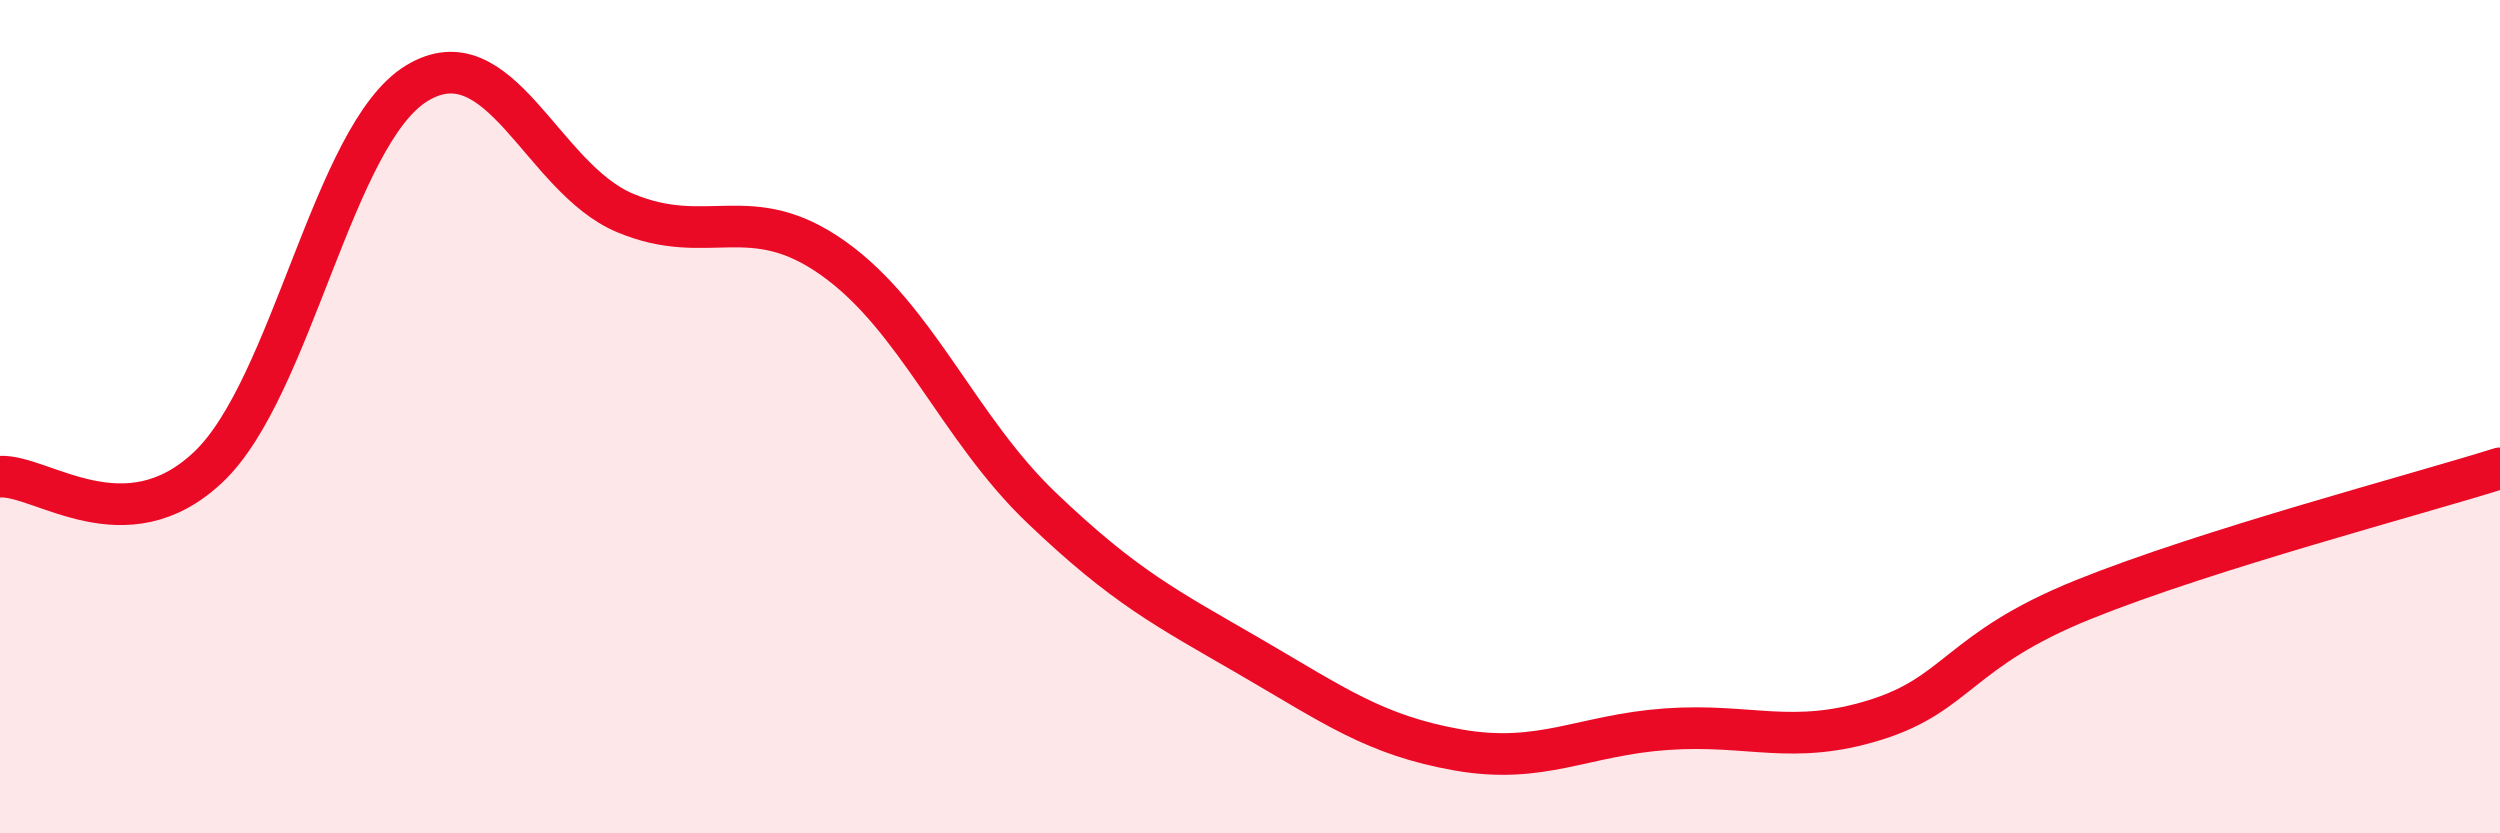
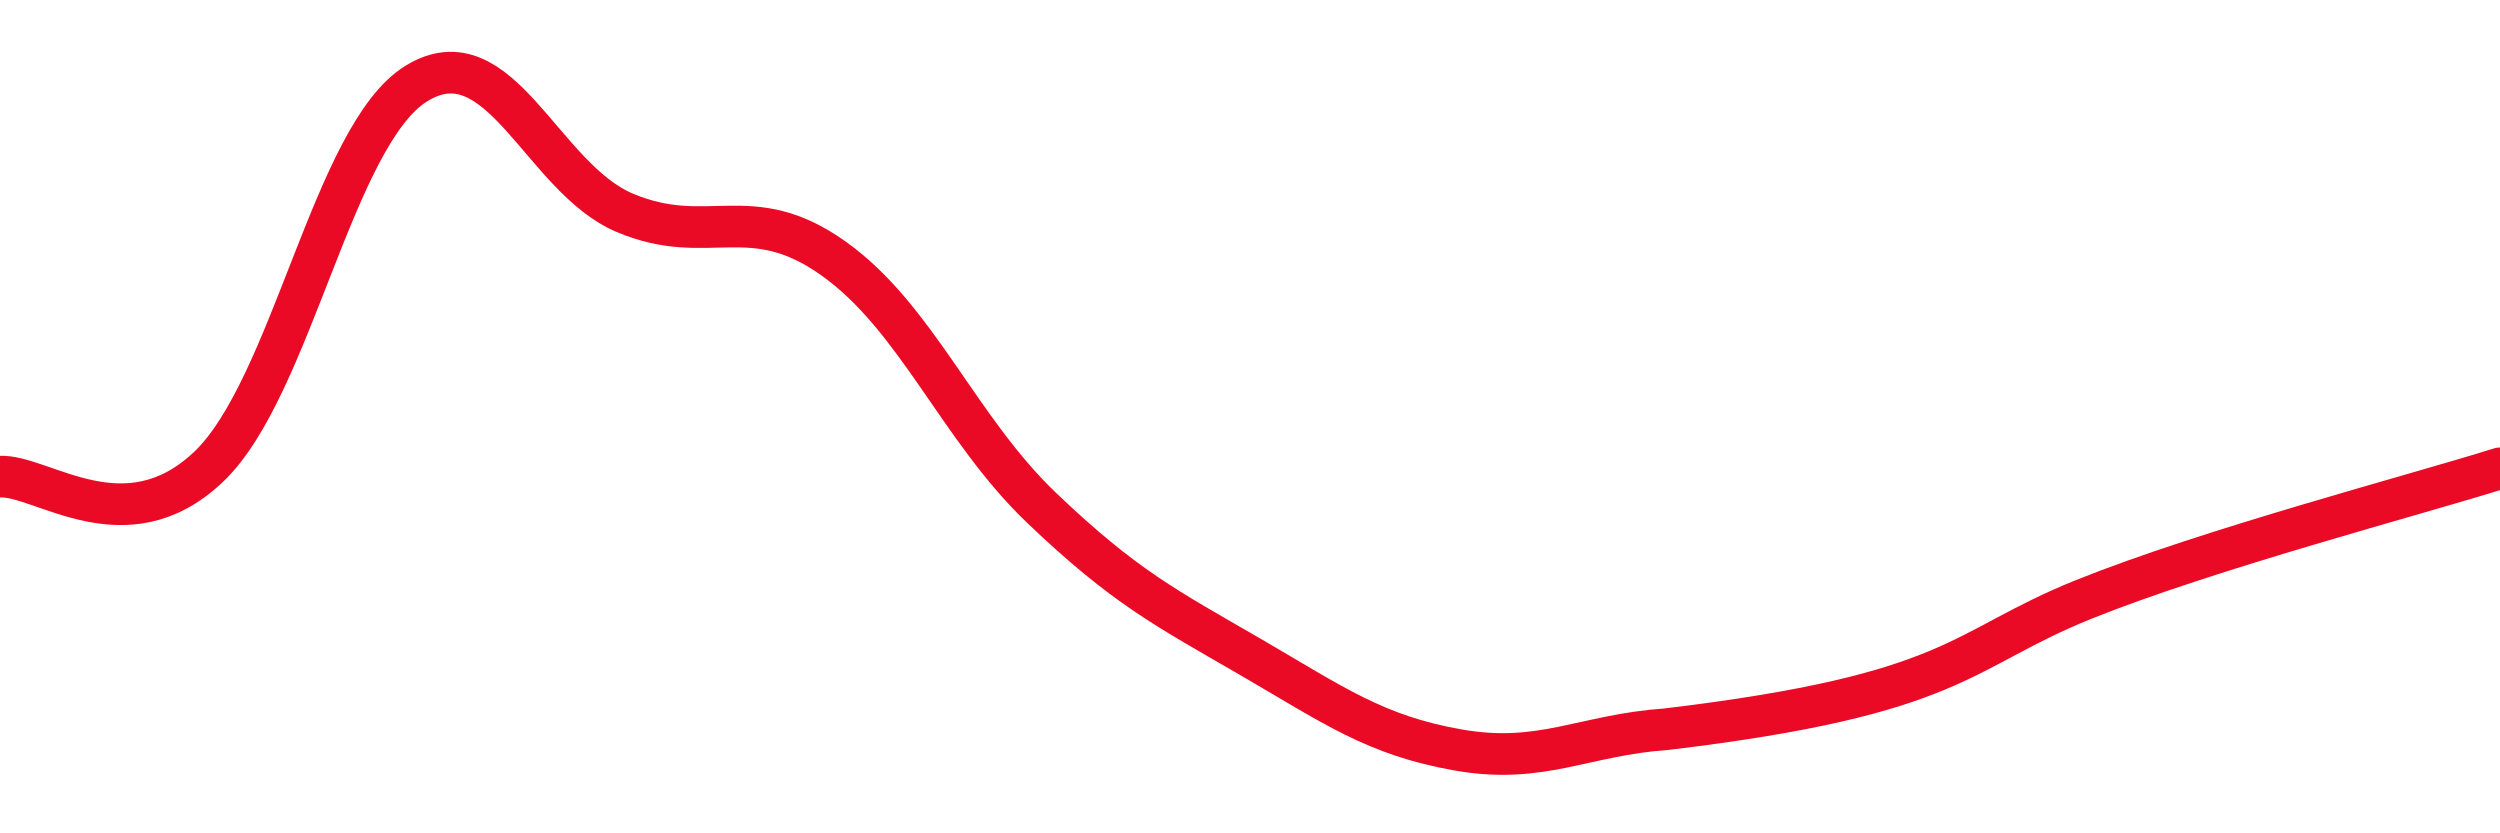
<svg xmlns="http://www.w3.org/2000/svg" width="60" height="20" viewBox="0 0 60 20">
-   <path d="M 0,11.44 C 1,11.39 3,13.1 5,11.21 C 7,9.32 8,3.22 10,2 C 12,0.78 13,4.27 15,5.11 C 17,5.95 18,4.78 20,6.2 C 22,7.62 23,10.28 25,12.19 C 27,14.1 28,14.6 30,15.76 C 32,16.92 33,17.65 35,18 C 37,18.35 38,17.64 40,17.5 C 42,17.36 43,17.9 45,17.28 C 47,16.66 47,15.6 50,14.39 C 53,13.18 58,11.87 60,11.24L60 20L0 20Z" fill="#EB0A25" opacity="0.1" stroke-linecap="round" stroke-linejoin="round" />
-   <path d="M 0,11.44 C 1,11.39 3,13.1 5,11.21 C 7,9.32 8,3.22 10,2 C 12,0.78 13,4.27 15,5.11 C 17,5.95 18,4.78 20,6.2 C 22,7.62 23,10.28 25,12.19 C 27,14.1 28,14.6 30,15.76 C 32,16.92 33,17.65 35,18 C 37,18.35 38,17.64 40,17.5 C 42,17.36 43,17.9 45,17.28 C 47,16.66 47,15.6 50,14.39 C 53,13.18 58,11.87 60,11.24" stroke="#EB0A25" stroke-width="1" fill="none" stroke-linecap="round" stroke-linejoin="round" />
+   <path d="M 0,11.44 C 1,11.39 3,13.1 5,11.21 C 7,9.32 8,3.22 10,2 C 12,0.78 13,4.27 15,5.11 C 17,5.95 18,4.78 20,6.2 C 22,7.62 23,10.28 25,12.19 C 27,14.1 28,14.6 30,15.76 C 32,16.92 33,17.65 35,18 C 37,18.35 38,17.64 40,17.5 C 47,16.66 47,15.6 50,14.39 C 53,13.18 58,11.87 60,11.24" stroke="#EB0A25" stroke-width="1" fill="none" stroke-linecap="round" stroke-linejoin="round" />
</svg>